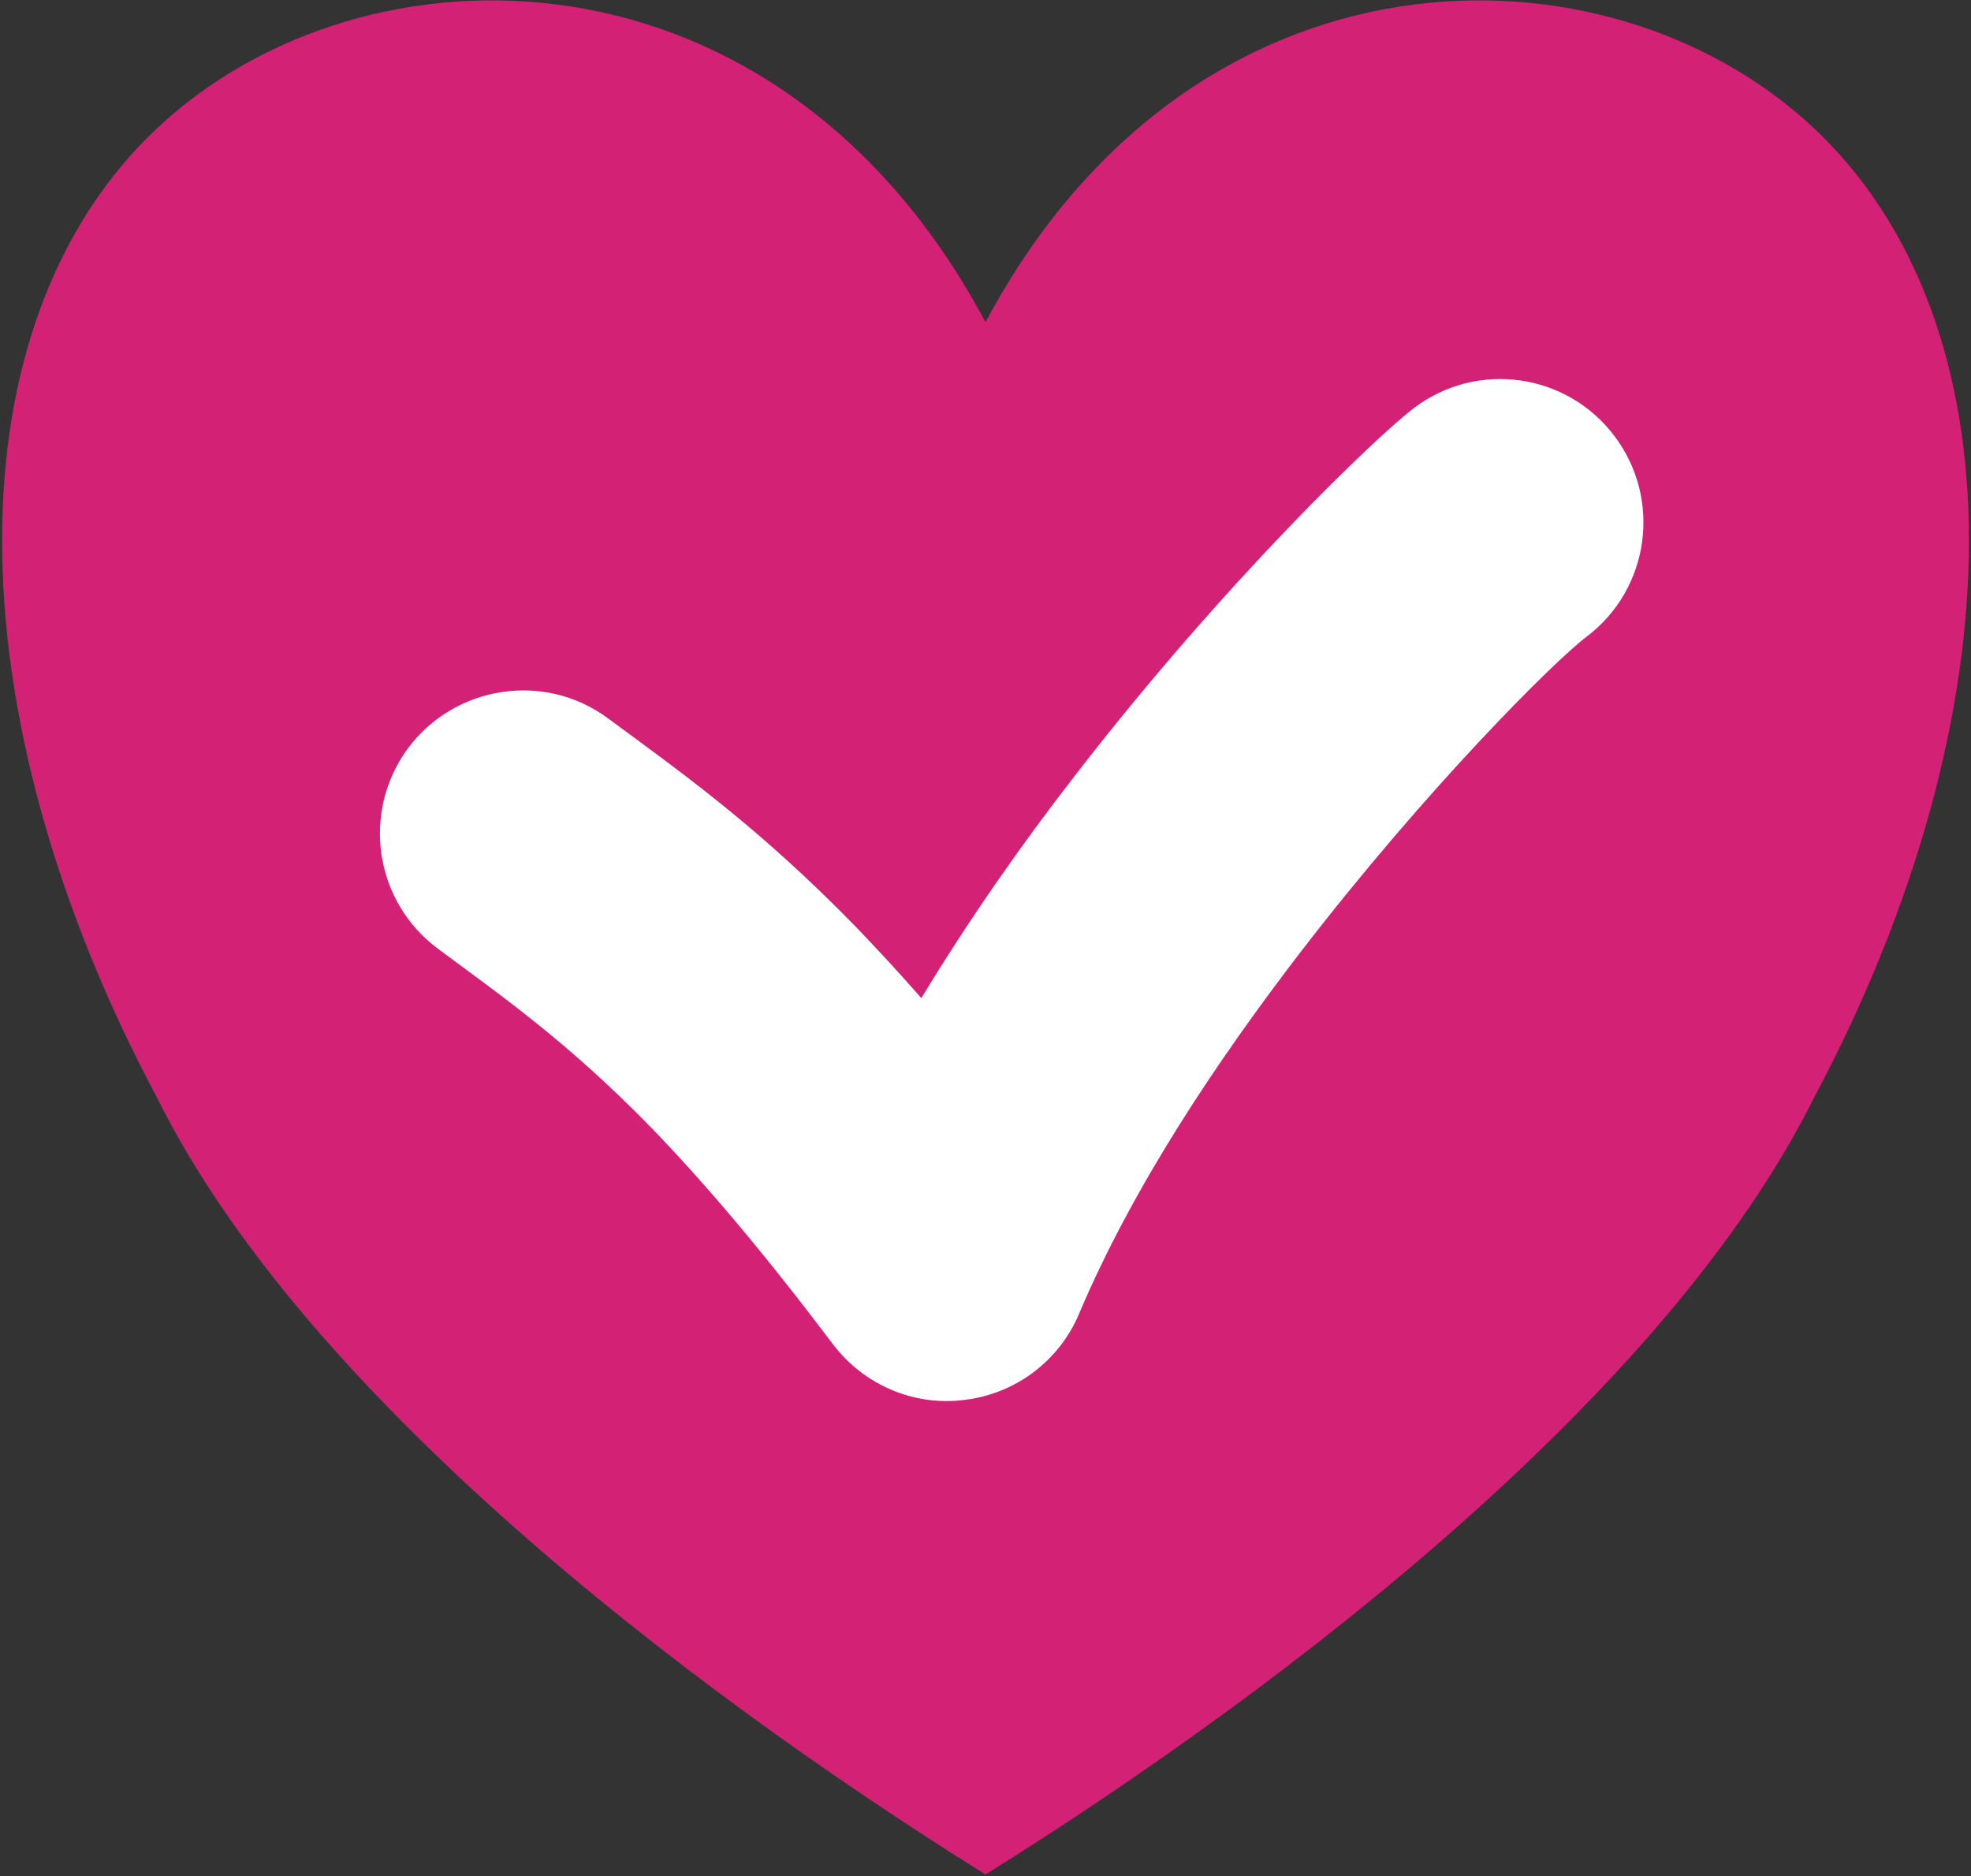
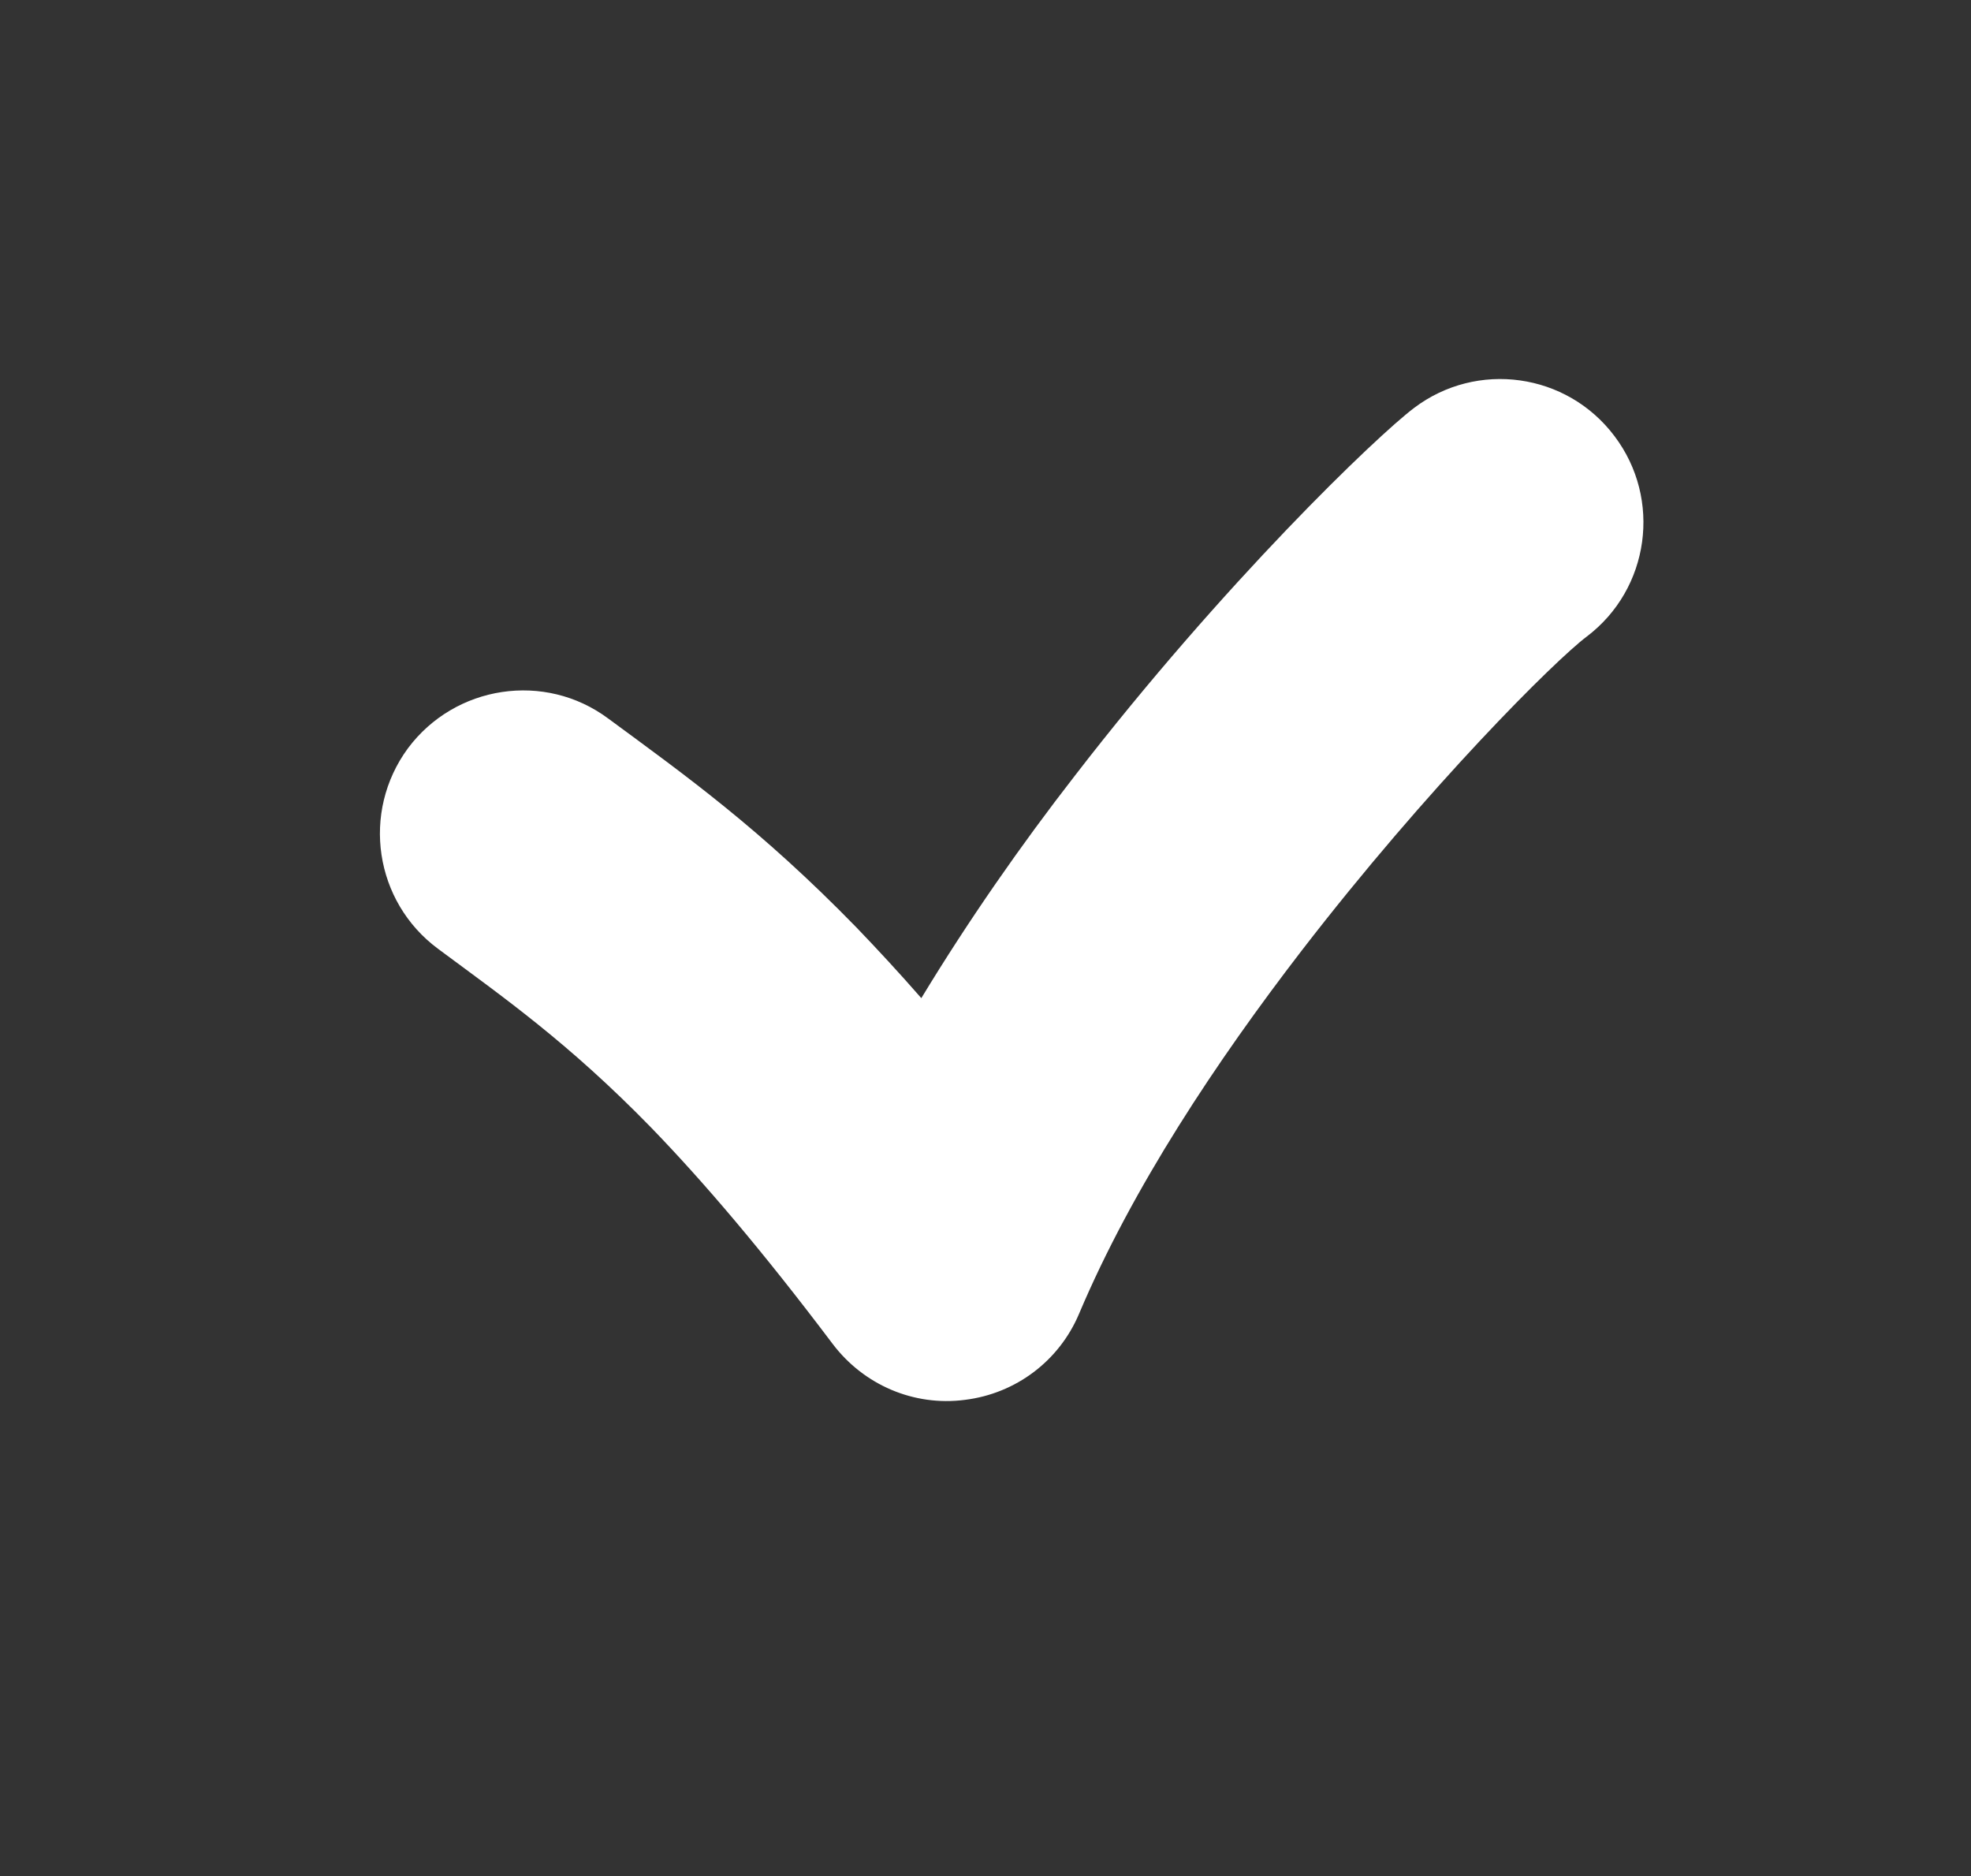
<svg xmlns="http://www.w3.org/2000/svg" version="1.2" viewBox="0 0 476 453" width="476" height="453">
  <rect x="0" y="0" width="476" height="453" fill="#333333" stroke="none" />
  <defs>
    <clipPath clipPathUnits="userSpaceOnUse" id="cp1">
-       <path d="m0-1h476v453.96h-476z" />
+       <path d="m0-1h476h-476z" />
    </clipPath>
  </defs>
  <style>.a{fill:#d32175}.b{fill:#fff}</style>
  <g clip-path="url(#cp1)">
-     <path fill-rule="evenodd" class="a" d="m238 77.8c50-93.8 150-93.8 200-46.9 50 46.9 50 140.6 0 234.3-35 70.3-125 140.6-200 187.4-75-46.8-165-117.1-200-187.4-50-93.7-50-187.4 0-234.3 50-46.9 150-46.9 200 46.9z" />
-   </g>
+     </g>
  <path fill-rule="evenodd" class="b" d="m105.8 229.1c15.9 11.8 31.4 22.6 51.4 43.1 12.5 12.9 26.7 29.5 43.9 52.3 7.5 9.9 19.6 15.1 31.9 13.5 12.3-1.5 22.8-9.4 27.6-20.8 12.9-30.5 33.3-61.1 53.7-87.6 30.6-39.7 61.3-70.2 68.9-75.9 15.2-11.5 18.2-33.2 6.7-48.4-11.5-15.3-33.2-18.3-48.4-6.8-8.9 6.7-45.9 42.1-82 88.9-12.9 16.6-25.6 34.8-37 53.6-5.5-6.3-10.8-12-15.7-17.1-23.3-23.9-41.3-36.7-59.9-50.4-15.3-11.4-37-8.1-48.4 7.2-11.3 15.4-8.1 37 7.3 48.4z" />
</svg>